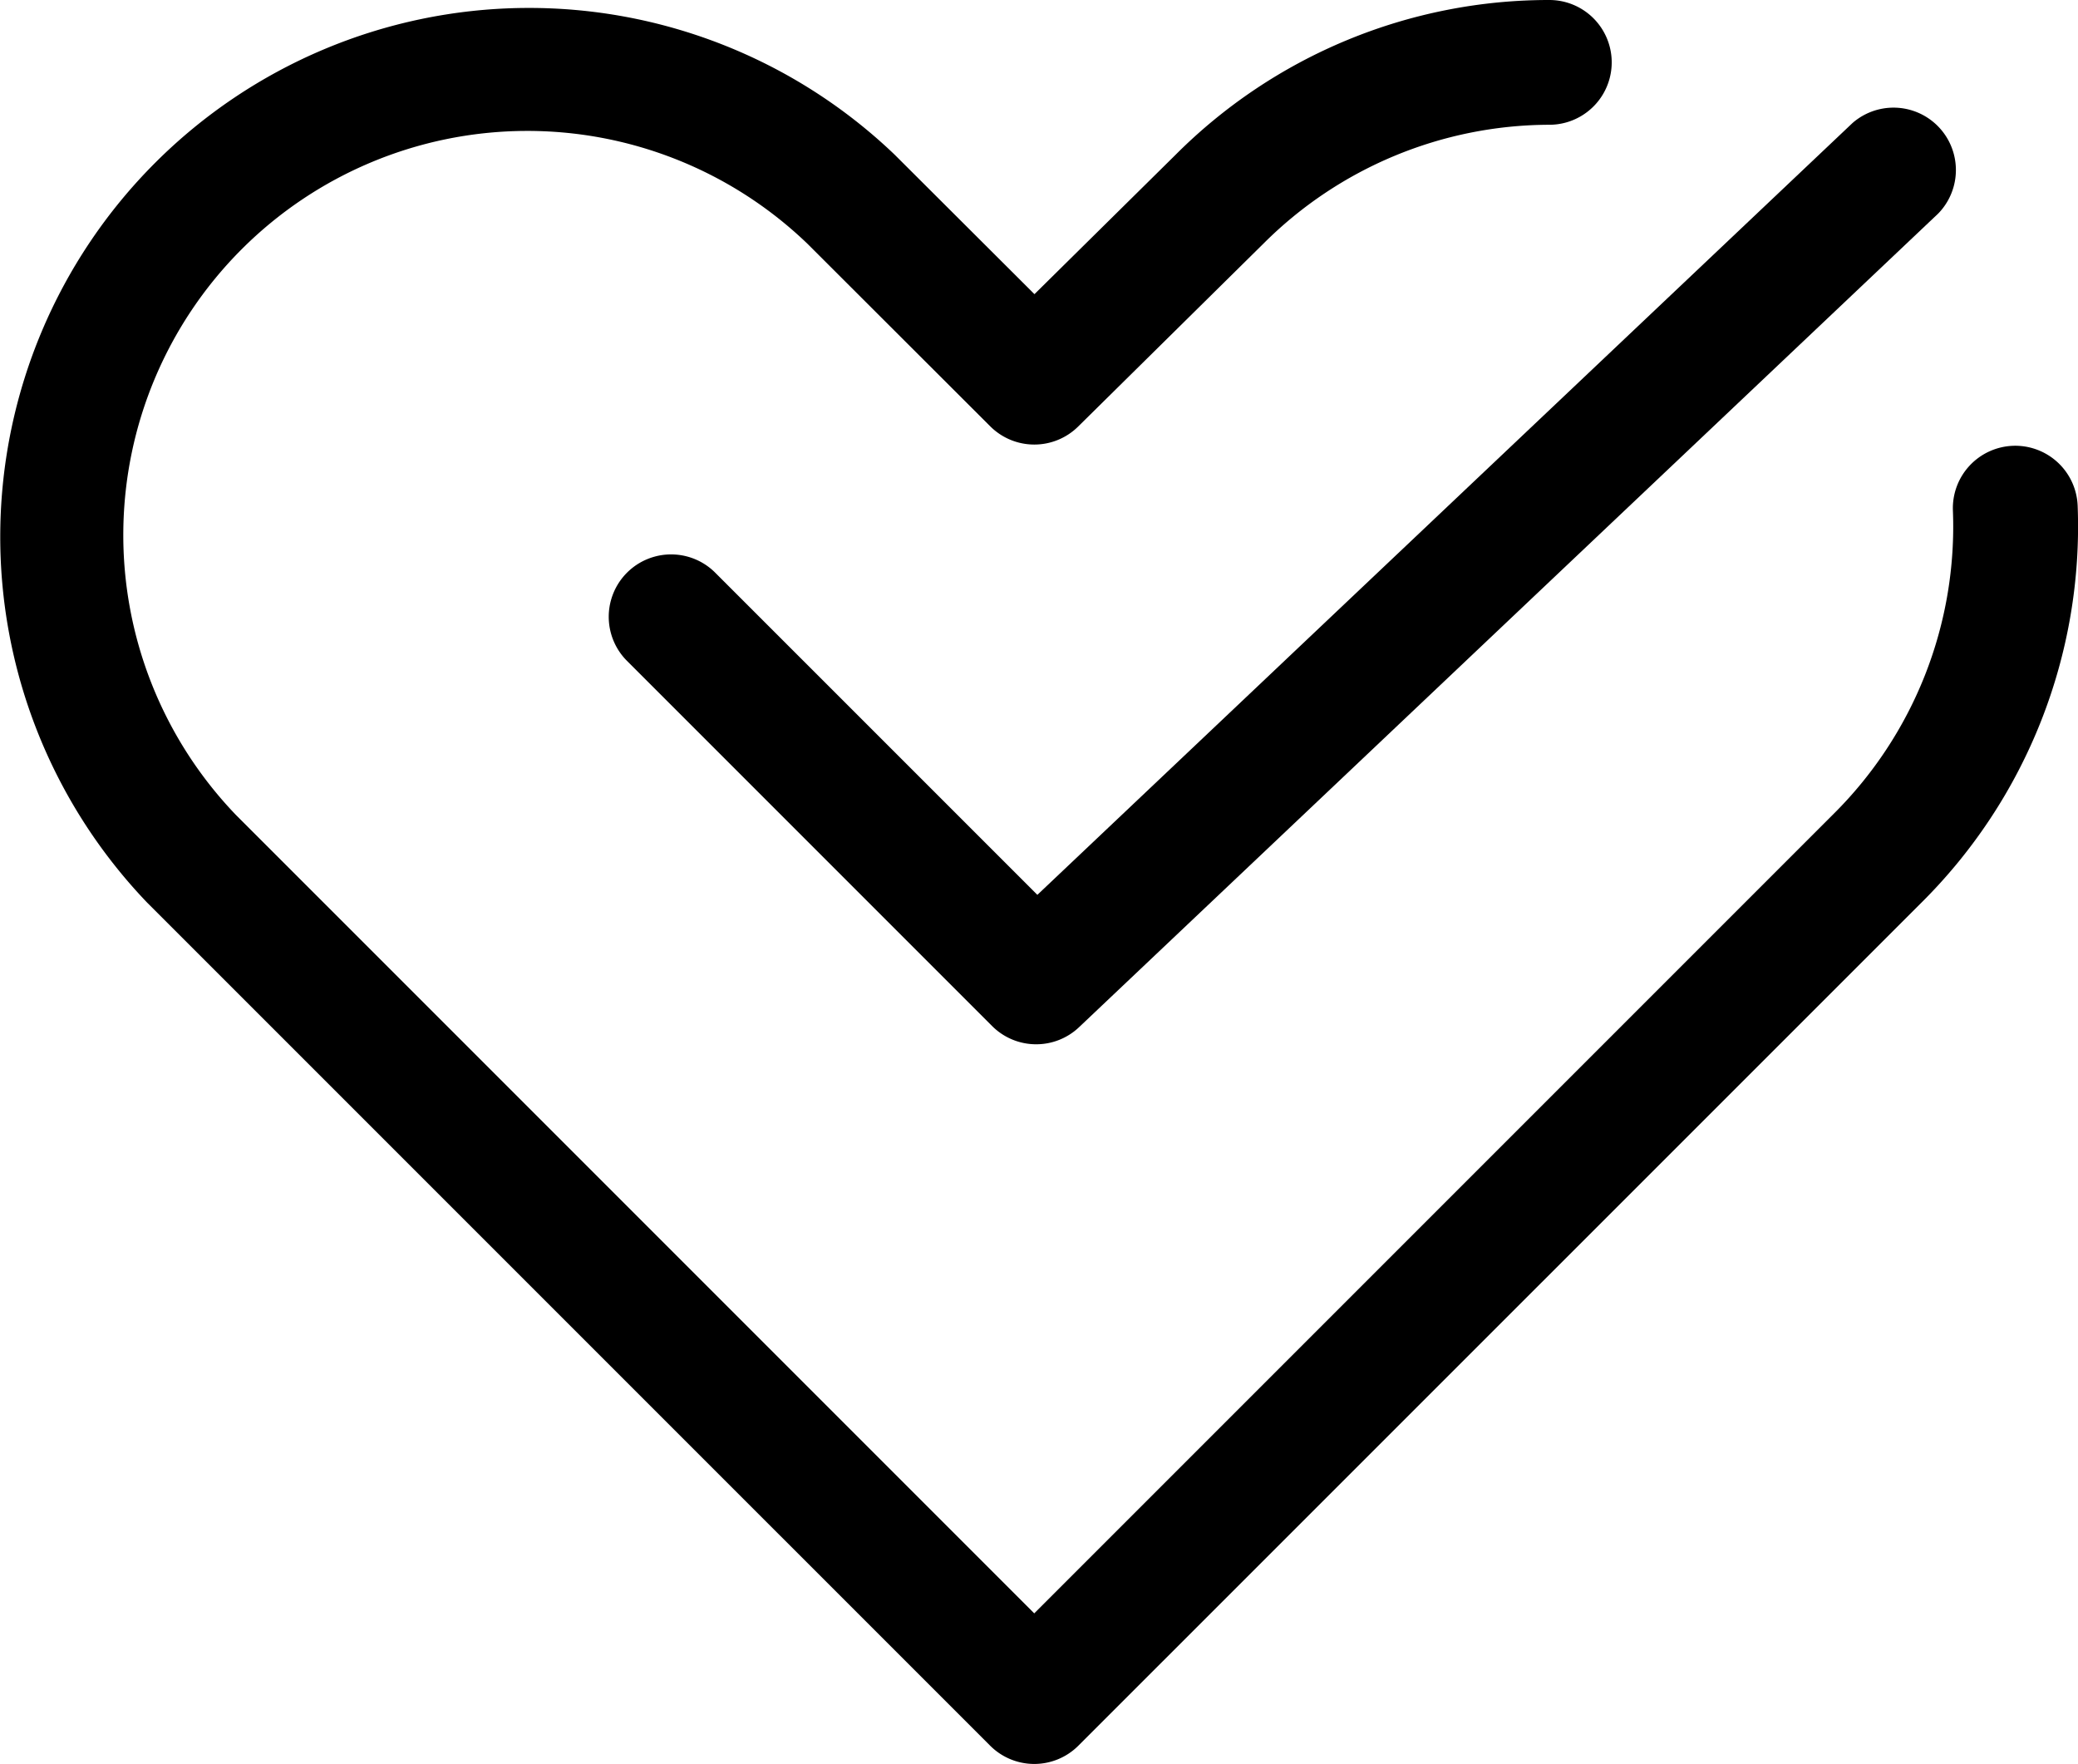
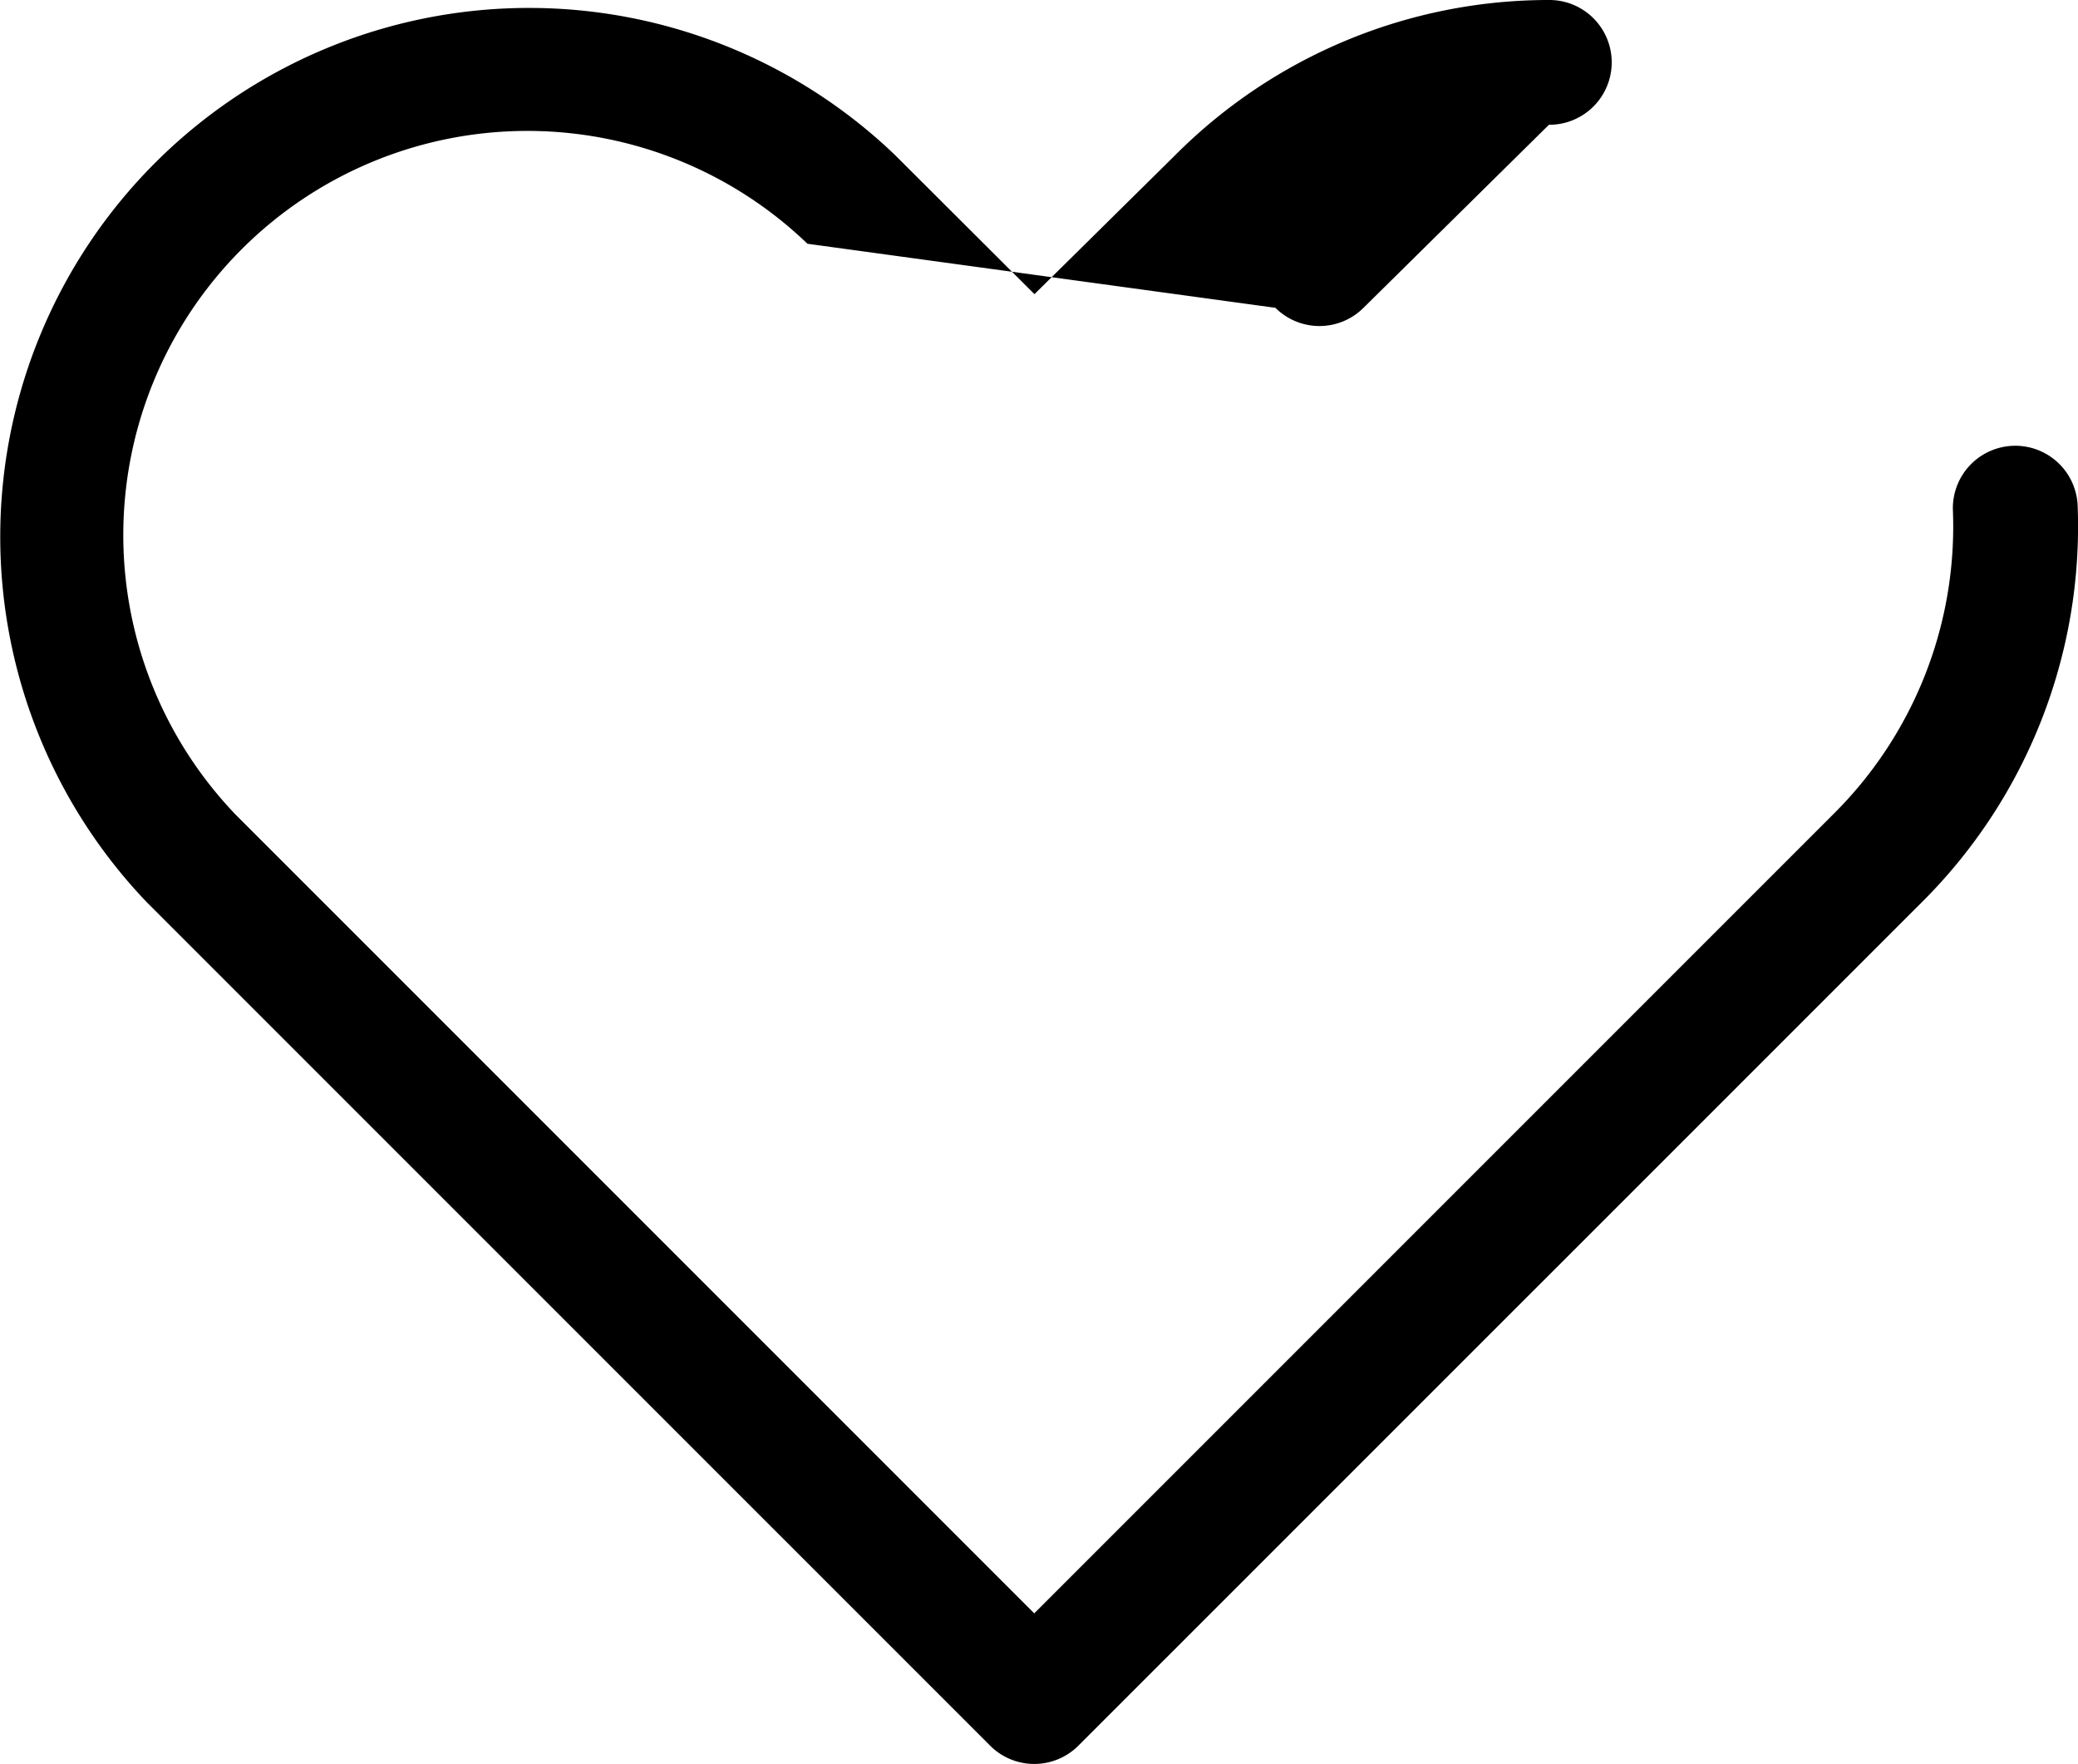
<svg xmlns="http://www.w3.org/2000/svg" width="66.629" height="56.553" viewBox="0 0 66.629 56.553">
  <g id="icon-follow" transform="translate(2 2)">
-     <path id="パス_1516" data-name="パス 1516" d="M33.972,63.293a2,2,0,0,1-1.414-.586L5.532,35.682,5.5,35.649A16.956,16.956,0,0,1,29.472,11.676l.032.031,4.475,4.464L38.5,11.706A16.909,16.909,0,0,1,50.488,6.74a2,2,0,0,1,0,4h-.013a13,13,0,0,0-9.143,3.8l-.011.011-5.942,5.865a2,2,0,0,1-2.817-.007L26.7,14.555A12.956,12.956,0,0,0,8.378,32.871L33.972,58.465,59.583,32.854l.008-.008a12.984,12.984,0,0,0,3.837-9.733,2,2,0,1,1,4-.16,16.993,16.993,0,0,1-5.018,12.735L35.386,62.708A2,2,0,0,1,33.972,63.293Z" transform="translate(-2.81 -8.74)" />
-     <path id="パス_1517" data-name="パス 1517" d="M27.17,39.024a1.994,1.994,0,0,1-1.414-.586l-11.73-11.73a2,2,0,0,1,2.828-2.828L27.208,34.233,53.345,9.488a2,2,0,0,1,2.75,2.9L28.545,38.476A1.994,1.994,0,0,1,27.17,39.024Z" transform="translate(4.054 -7.544)" />
+     <path id="パス_1516" data-name="パス 1516" d="M33.972,63.293a2,2,0,0,1-1.414-.586L5.532,35.682,5.5,35.649A16.956,16.956,0,0,1,29.472,11.676l.032.031,4.475,4.464L38.5,11.706A16.909,16.909,0,0,1,50.488,6.74a2,2,0,0,1,0,4h-.013l-.011.011-5.942,5.865a2,2,0,0,1-2.817-.007L26.7,14.555A12.956,12.956,0,0,0,8.378,32.871L33.972,58.465,59.583,32.854l.008-.008a12.984,12.984,0,0,0,3.837-9.733,2,2,0,1,1,4-.16,16.993,16.993,0,0,1-5.018,12.735L35.386,62.708A2,2,0,0,1,33.972,63.293Z" transform="translate(-2.81 -8.74)" />
  </g>
</svg>